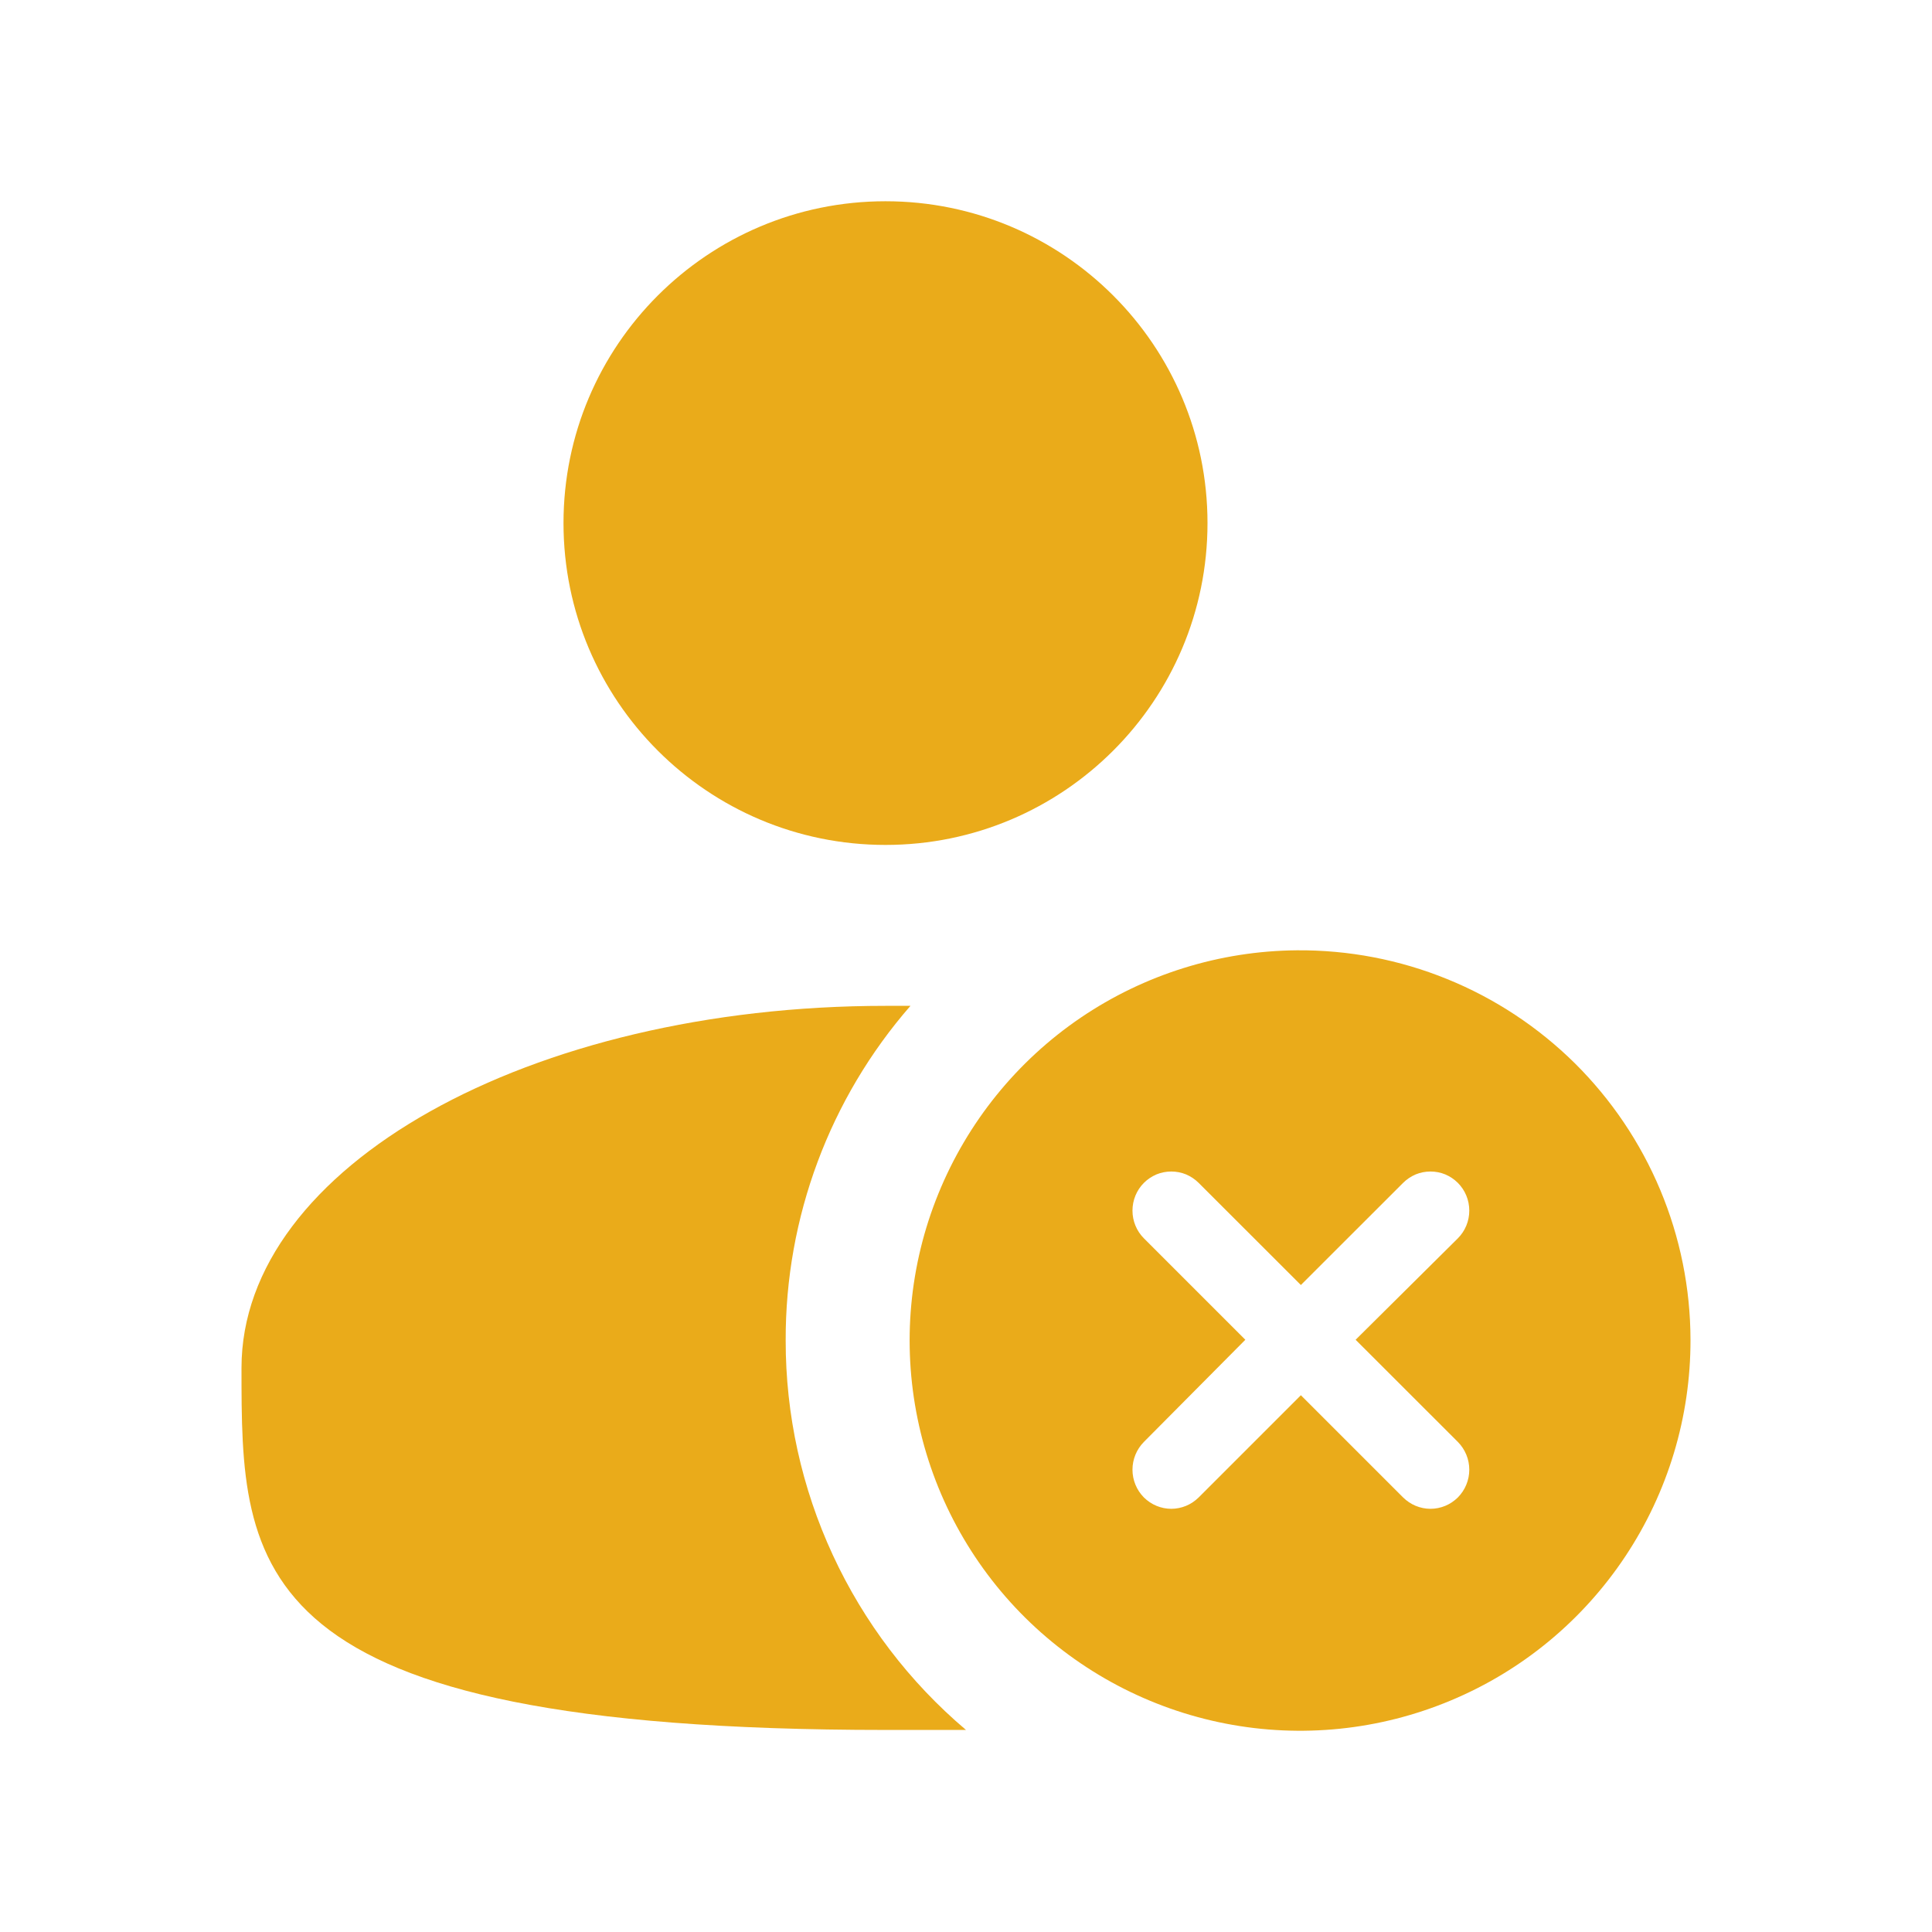
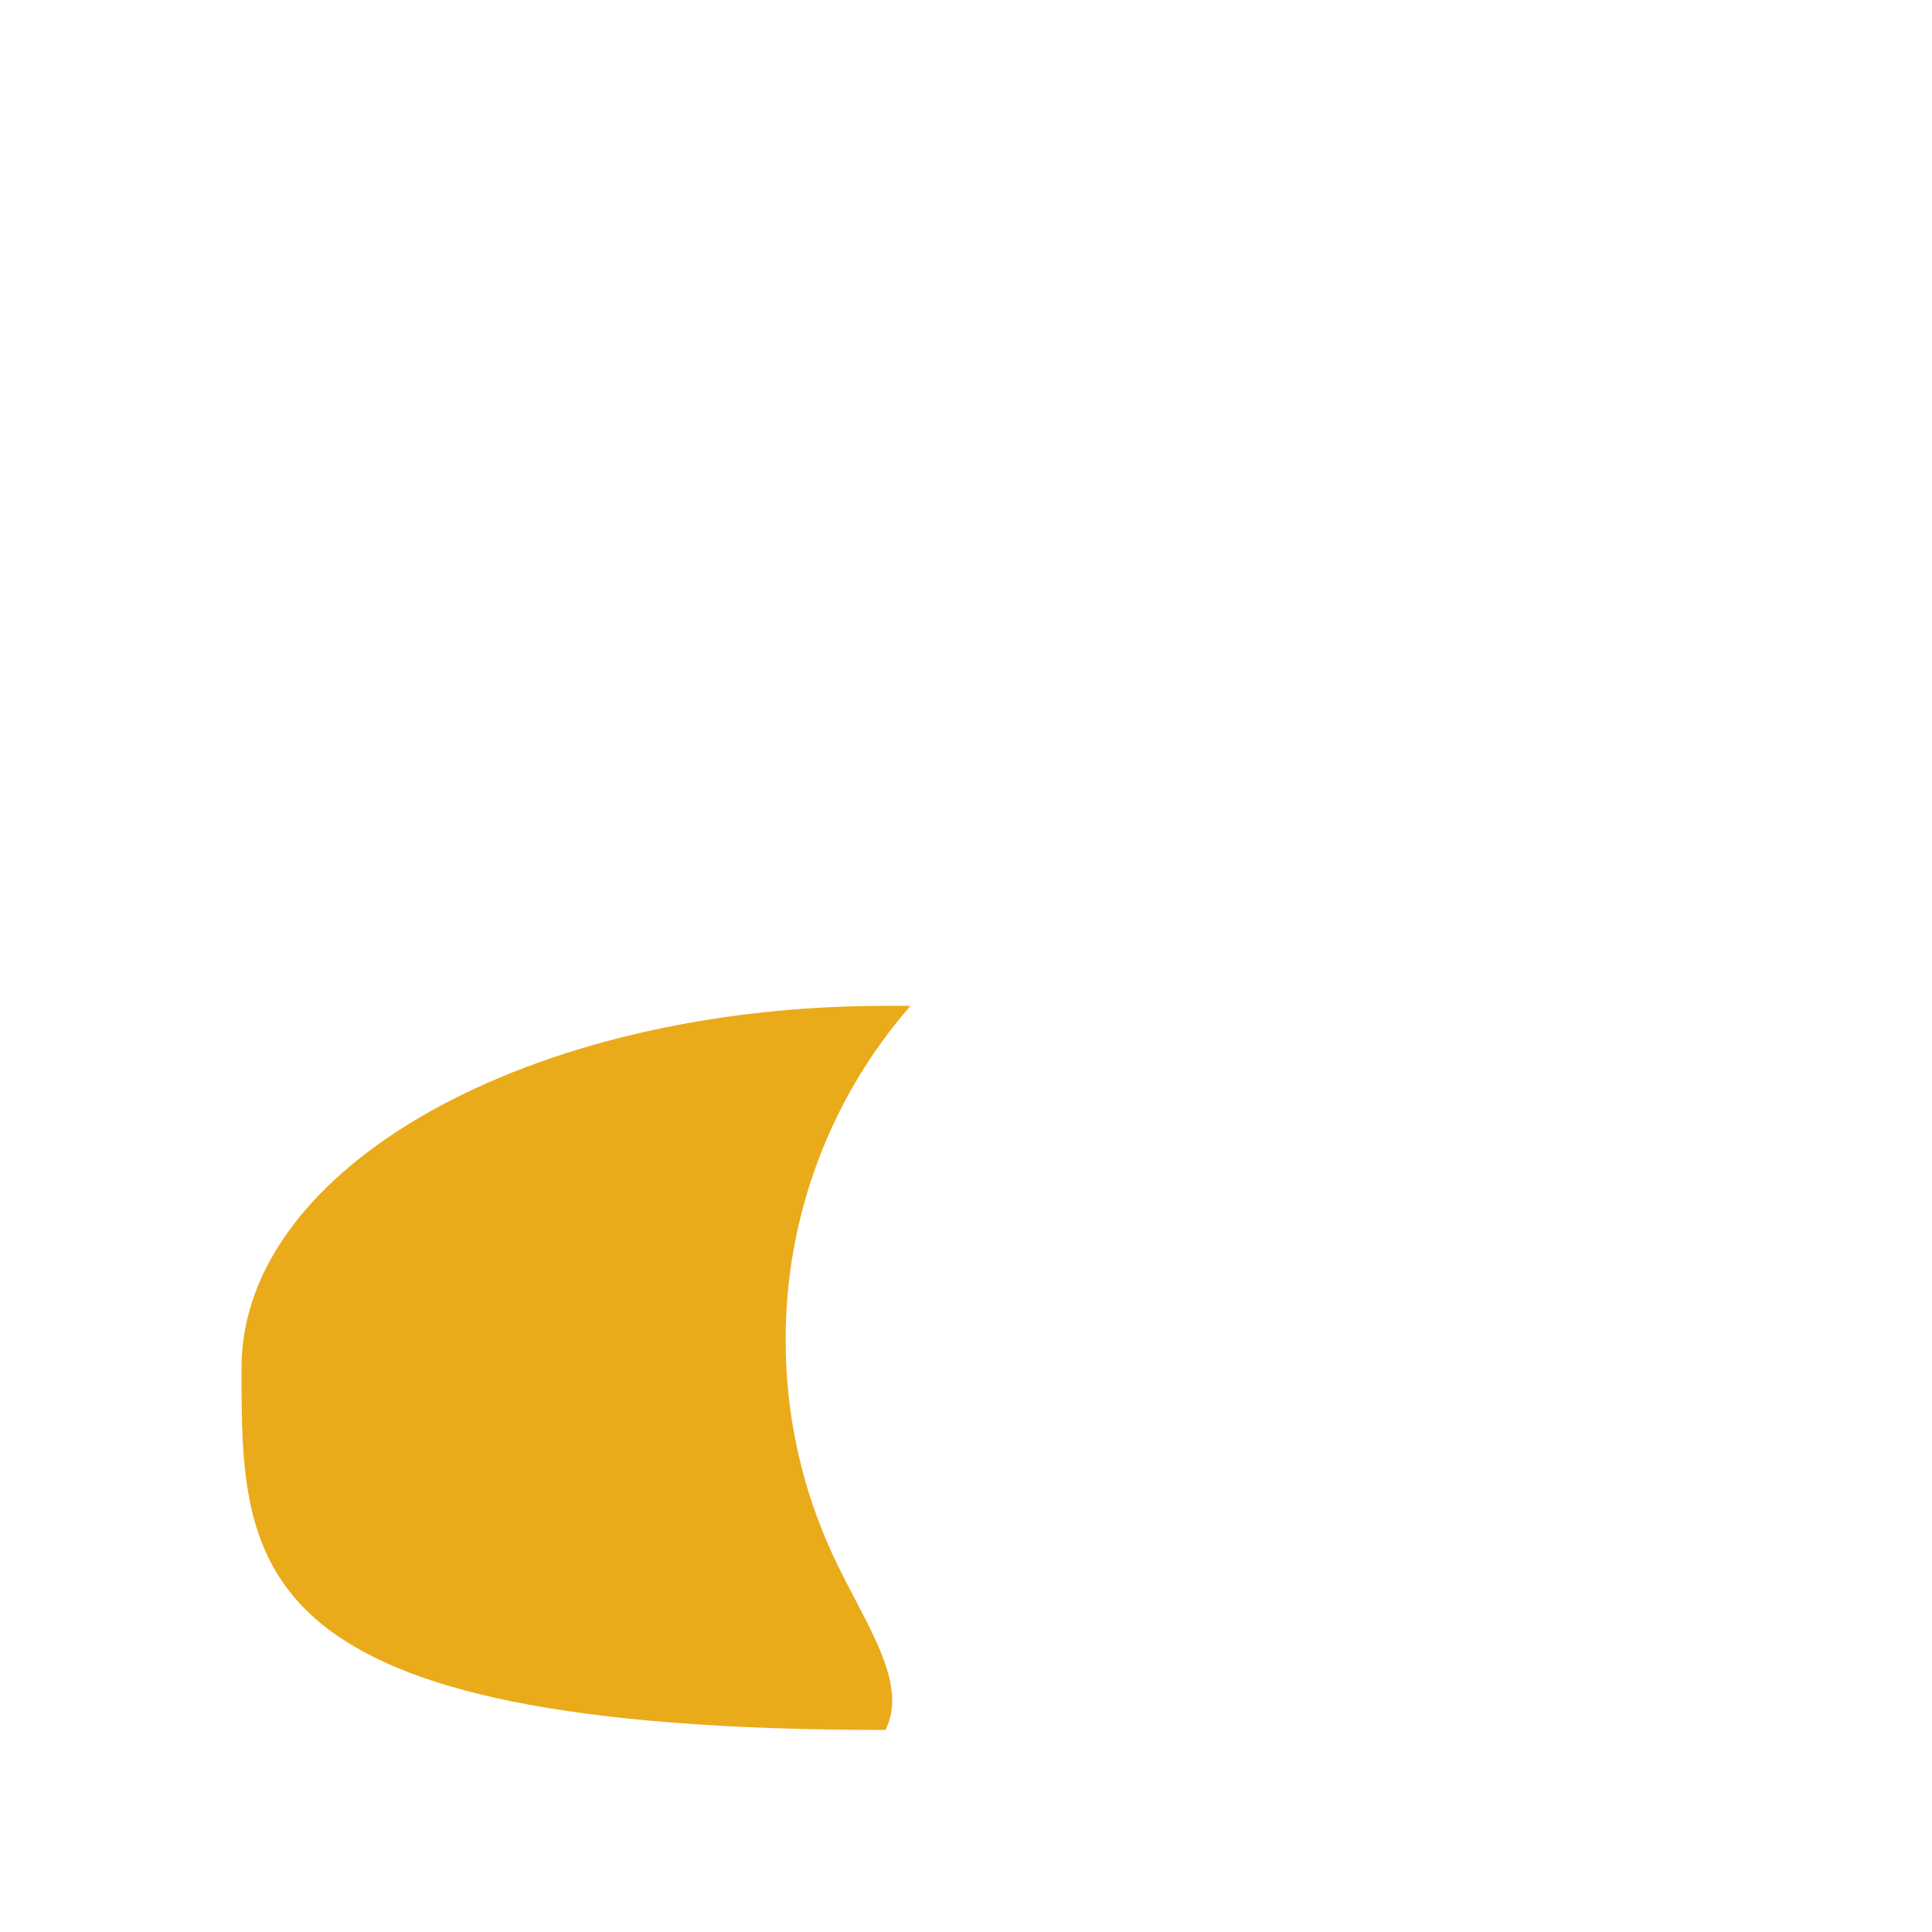
<svg xmlns="http://www.w3.org/2000/svg" width="24" height="24" viewBox="0 0 24 24" fill="none">
  <g id="Delete Account">
    <g id="Vector">
-       <path d="M11 10.496C13.209 10.496 15 8.706 15 6.498C15 4.29 13.209 2.5 11 2.5C8.791 2.5 7 4.29 7 6.498C7 8.706 8.791 10.496 11 10.496Z" fill="#EAAB1A" />
-       <path d="M9.76 16.653C9.755 15.125 10.306 13.647 11.31 12.495H11C6.58 12.495 3 14.494 3 16.992C3 19.491 3 21.49 11 21.49H12C11.297 20.895 10.733 20.154 10.346 19.318C9.959 18.483 9.759 17.573 9.76 16.653Z" fill="#EAAB1A" />
-       <path d="M16.11 11.805C15.152 11.813 14.218 12.104 13.425 12.642C12.633 13.18 12.018 13.941 11.657 14.828C11.296 15.714 11.206 16.688 11.399 17.626C11.591 18.564 12.057 19.424 12.738 20.098C13.419 20.771 14.284 21.228 15.225 21.411C16.165 21.594 17.138 21.494 18.022 21.124C18.906 20.755 19.66 20.132 20.19 19.334C20.72 18.537 21.002 17.6 21 16.643C20.999 16.004 20.871 15.371 20.624 14.781C20.377 14.192 20.016 13.657 19.562 13.207C19.107 12.758 18.568 12.402 17.976 12.162C17.384 11.921 16.749 11.8 16.11 11.805ZM18.11 17.912C18.201 18.004 18.252 18.128 18.252 18.257C18.252 18.386 18.201 18.51 18.11 18.602C18.065 18.646 18.012 18.682 17.954 18.706C17.896 18.73 17.833 18.743 17.77 18.743C17.707 18.743 17.644 18.73 17.586 18.706C17.528 18.682 17.475 18.646 17.43 18.602L16.16 17.332L14.89 18.602C14.845 18.646 14.792 18.682 14.734 18.706C14.676 18.73 14.613 18.743 14.55 18.743C14.487 18.743 14.424 18.73 14.366 18.706C14.308 18.682 14.255 18.646 14.21 18.602C14.119 18.51 14.068 18.386 14.068 18.257C14.068 18.128 14.119 18.004 14.21 17.912L15.47 16.643L14.21 15.383C14.119 15.292 14.068 15.168 14.068 15.039C14.068 14.909 14.119 14.785 14.21 14.694C14.255 14.649 14.308 14.614 14.366 14.589C14.424 14.565 14.487 14.553 14.55 14.553C14.613 14.553 14.676 14.565 14.734 14.589C14.792 14.614 14.845 14.649 14.89 14.694L16.16 15.963L17.43 14.694C17.475 14.649 17.528 14.614 17.586 14.589C17.644 14.565 17.707 14.553 17.77 14.553C17.833 14.553 17.896 14.565 17.954 14.589C18.012 14.614 18.065 14.649 18.11 14.694C18.201 14.785 18.252 14.909 18.252 15.039C18.252 15.168 18.201 15.292 18.11 15.383L16.84 16.643L18.11 17.912Z" fill="#EAAB1A" />
+       <path d="M9.76 16.653C9.755 15.125 10.306 13.647 11.31 12.495H11C6.58 12.495 3 14.494 3 16.992C3 19.491 3 21.49 11 21.49C11.297 20.895 10.733 20.154 10.346 19.318C9.959 18.483 9.759 17.573 9.76 16.653Z" fill="#EAAB1A" />
    </g>
  </g>
</svg>